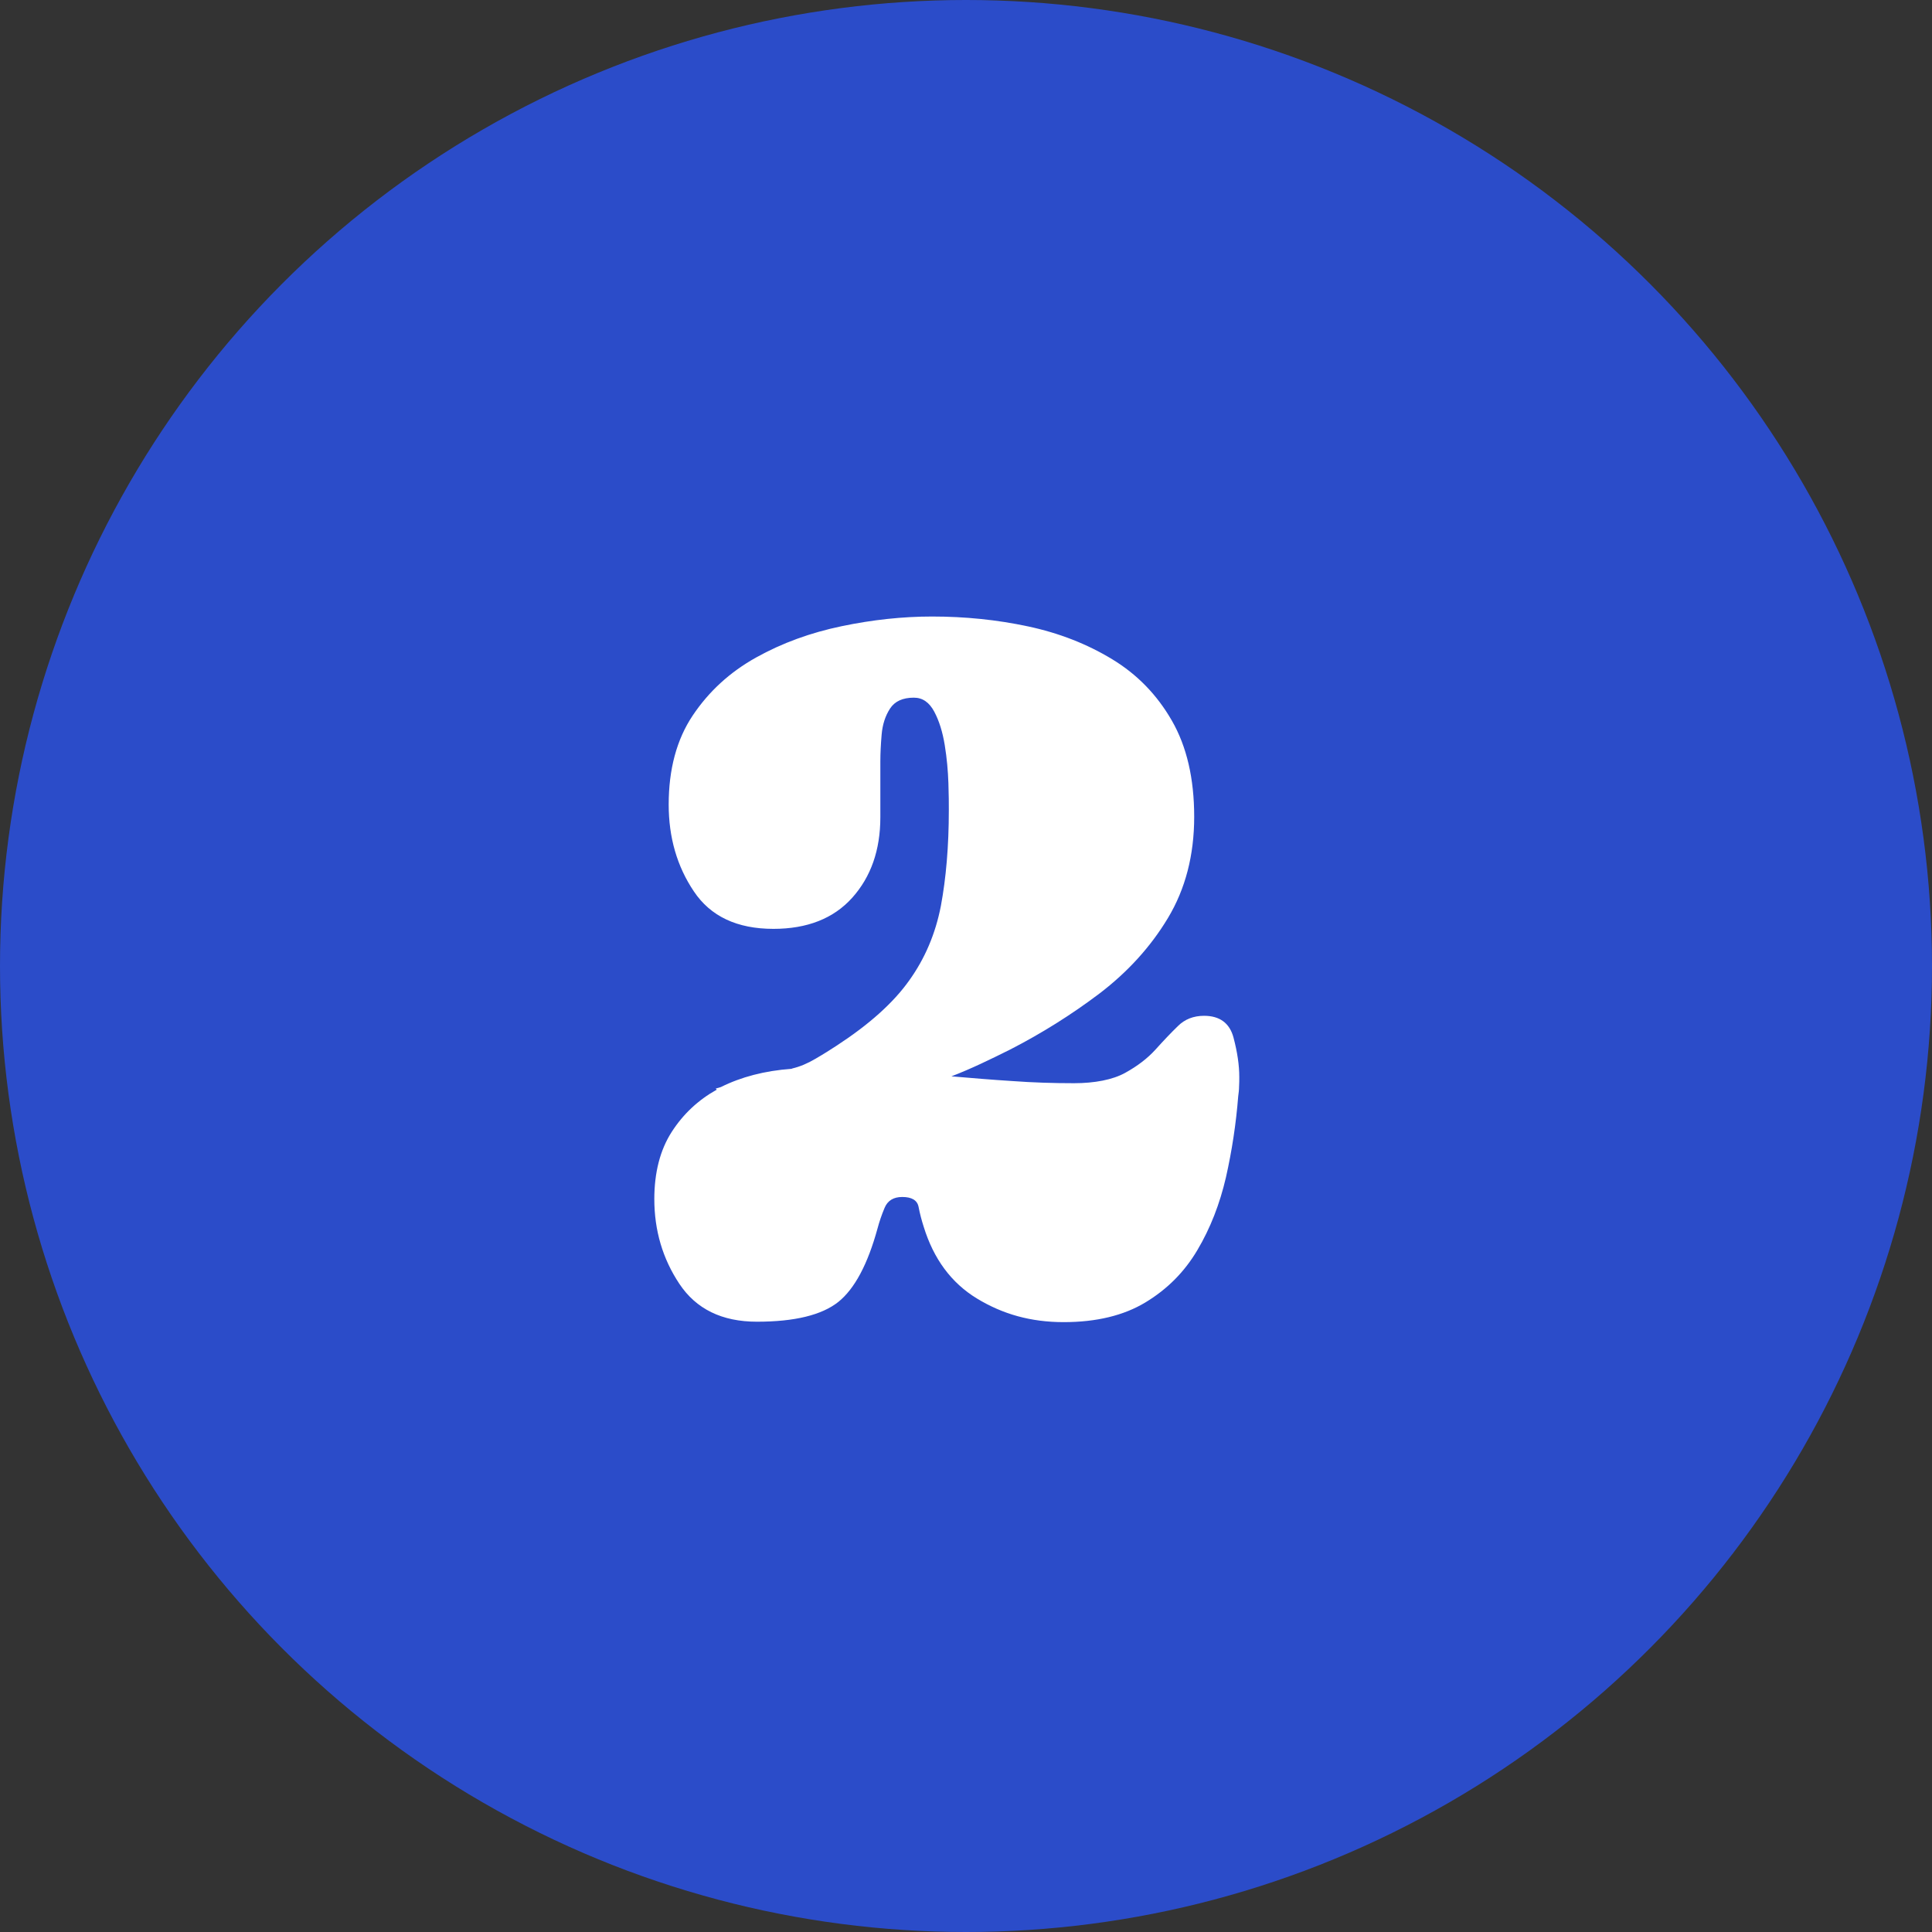
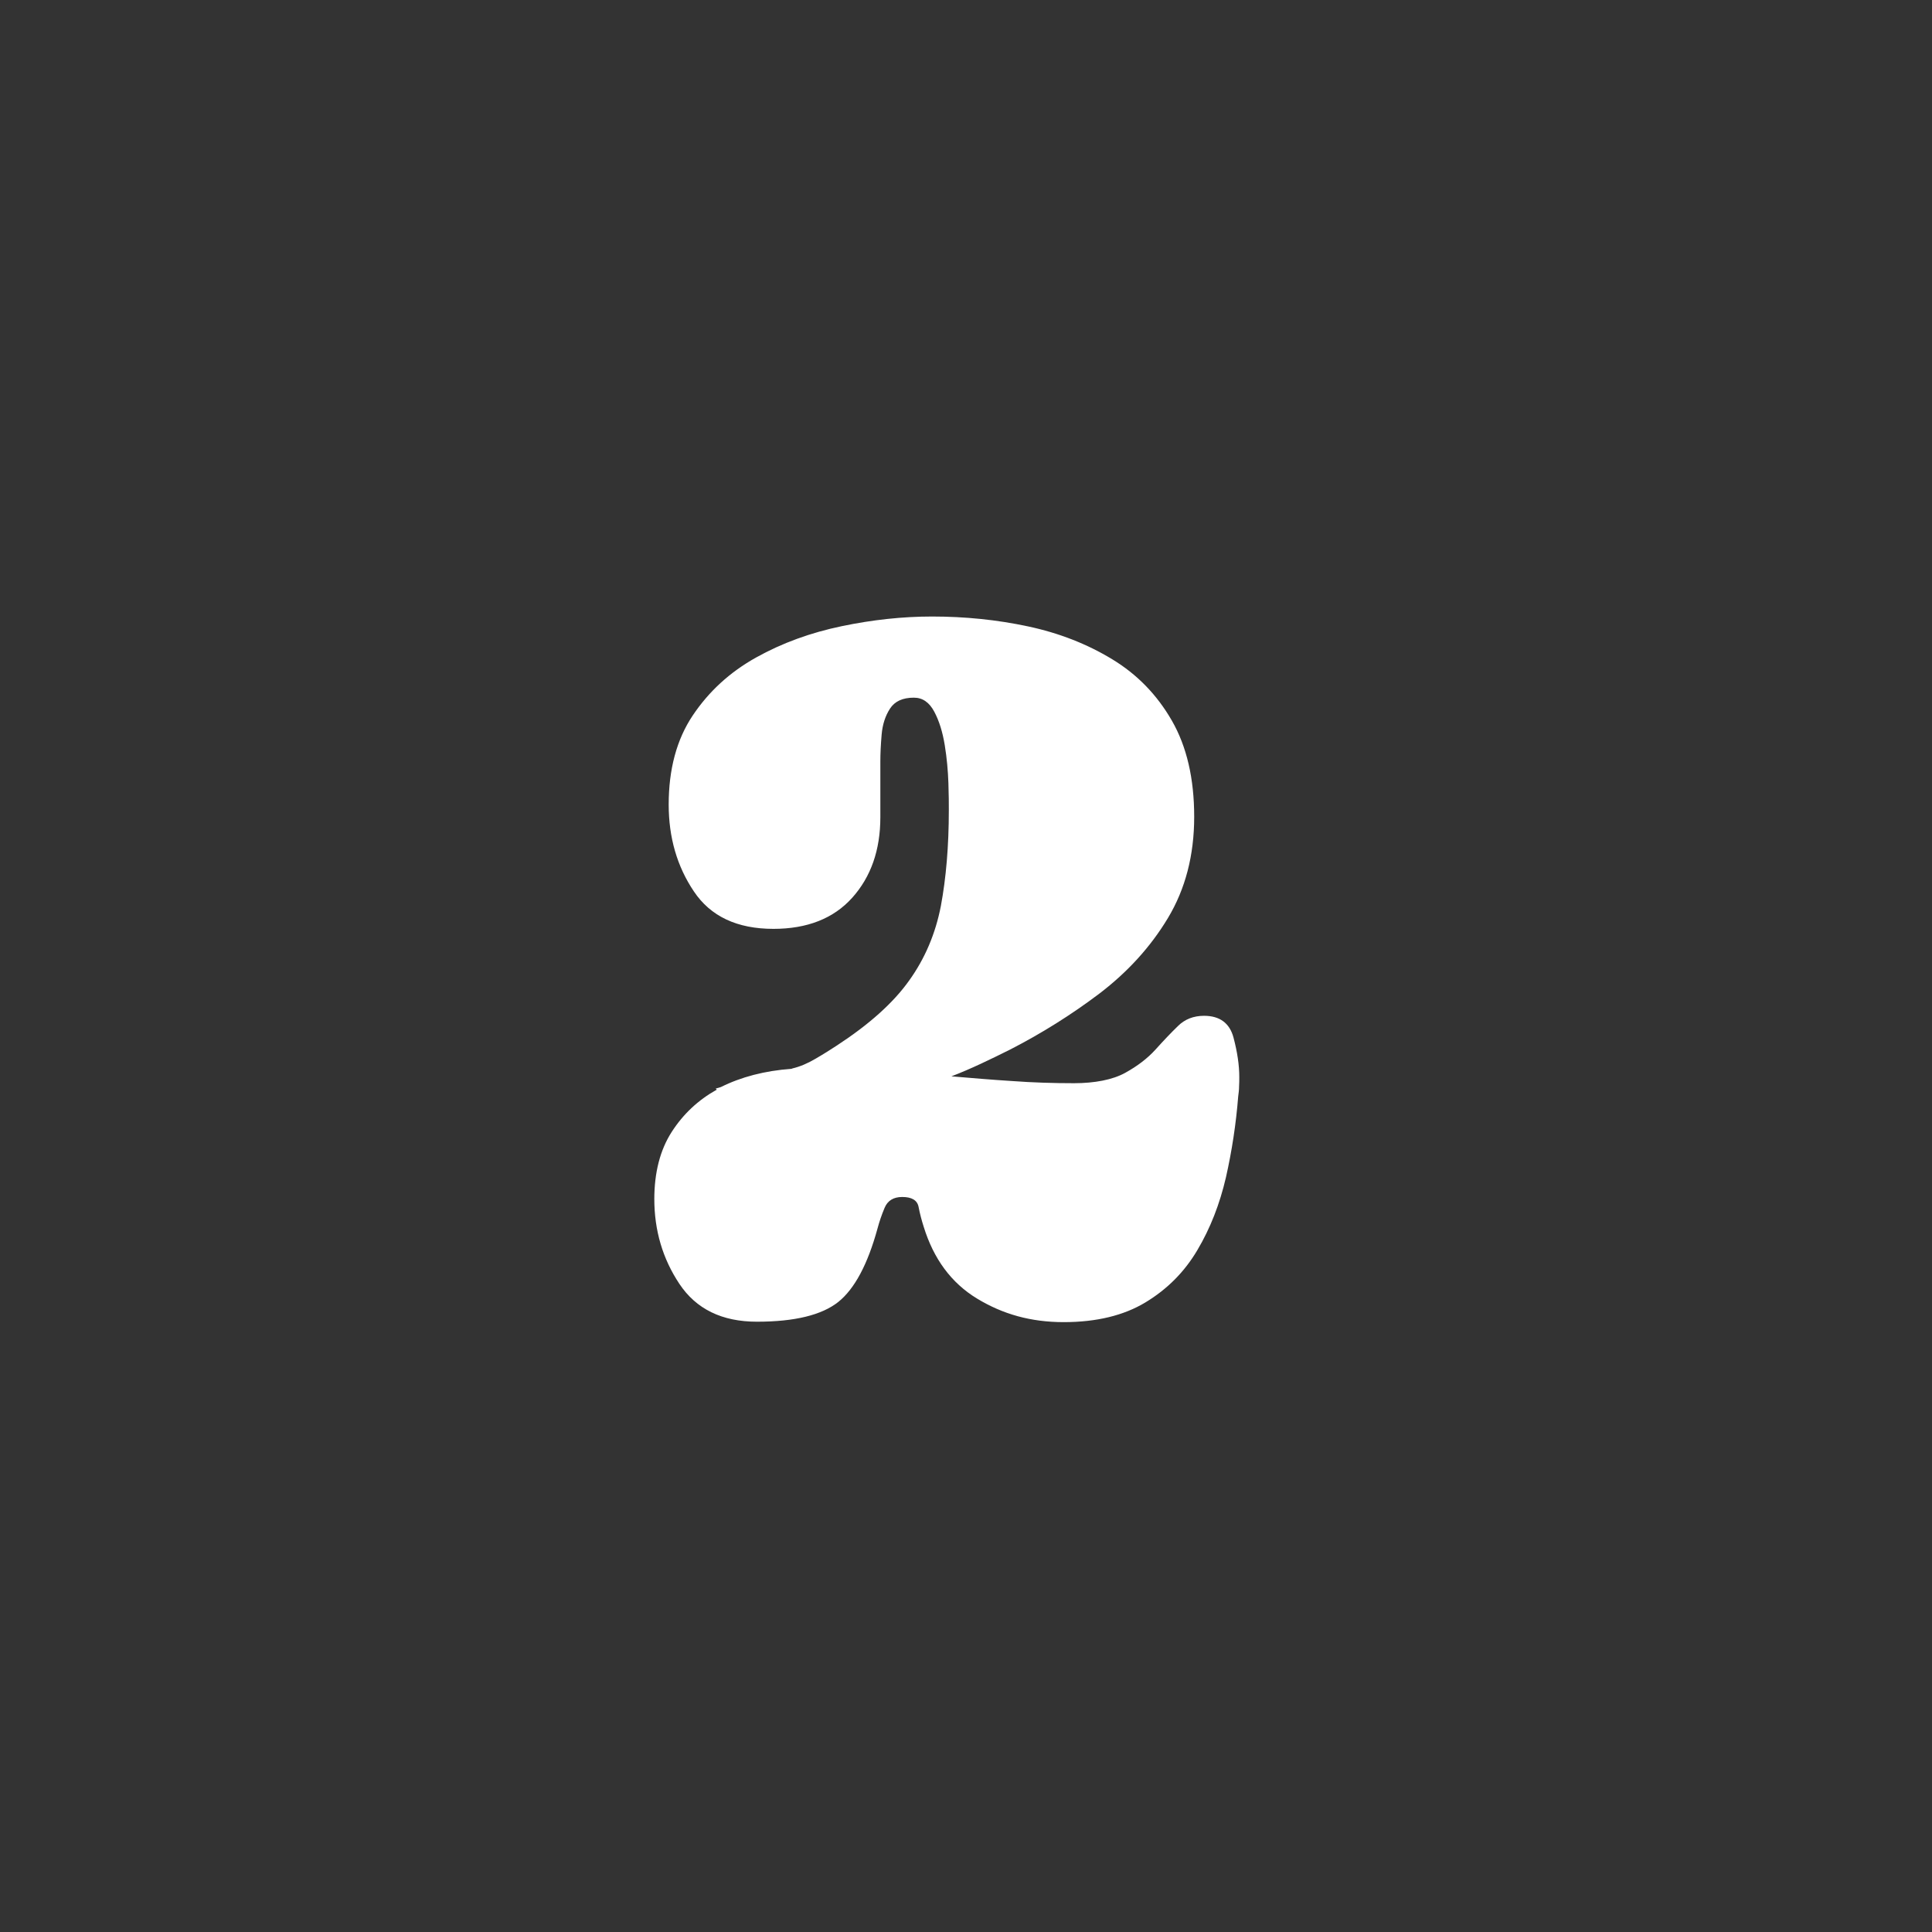
<svg xmlns="http://www.w3.org/2000/svg" id="Calque_1" version="1.1" viewBox="0 0 90 90">
  <rect x="0" y="0" width="90" height="90" fill="#333333" stroke="none" />
  <defs>
    <style>
      .st0 {
        fill: #fff;
      }

      .st1 {
        fill: #2b4cc9;
      }
    </style>
  </defs>
-   <circle class="st1" cx="45" cy="45" r="45" />
  <path class="st0" d="M30.48,55.87c0-1.25.27-2.3.81-3.14.54-.84,1.24-1.49,2.1-1.97l-.05-.05.24-.07c.94-.47,2.04-.76,3.29-.85l.05-.02c.34-.08.7-.23,1.07-.45.38-.22.71-.43,1-.62,1.5-.98,2.62-1.98,3.36-3.02.74-1.03,1.23-2.19,1.48-3.48.24-1.29.37-2.77.37-4.47,0-.28,0-.7-.02-1.26-.02-.56-.07-1.15-.17-1.76s-.26-1.13-.49-1.56c-.23-.43-.54-.65-.95-.65-.52,0-.89.17-1.11.51s-.35.74-.39,1.21-.06.88-.06,1.26v2.59c0,1.53-.44,2.78-1.31,3.75-.87.97-2.1,1.45-3.67,1.45-1.69,0-2.93-.58-3.71-1.75-.78-1.16-1.17-2.51-1.17-4.04,0-1.64.37-3.03,1.12-4.15.75-1.12,1.73-2.02,2.95-2.7,1.22-.68,2.55-1.16,3.99-1.46,1.44-.3,2.84-.45,4.21-.45,1.53,0,3.02.15,4.47.46,1.45.31,2.75.82,3.92,1.53s2.09,1.66,2.78,2.86,1.04,2.69,1.04,4.48-.41,3.36-1.22,4.71c-.81,1.35-1.88,2.52-3.19,3.52-1.31.99-2.7,1.86-4.16,2.61-.46.23-.91.45-1.36.66-.45.21-.91.41-1.38.59.94.08,1.89.16,2.84.22.95.07,1.91.1,2.87.1s1.8-.16,2.38-.48c.58-.32,1.05-.68,1.42-1.09s.71-.77,1.04-1.09c.32-.32.73-.48,1.22-.48.73,0,1.19.34,1.37,1.01.18.68.27,1.29.27,1.84,0,.15,0,.3-.01.45,0,.15-.02.3-.04.45-.1,1.27-.29,2.53-.57,3.77-.29,1.25-.73,2.38-1.33,3.39-.6,1.02-1.41,1.83-2.42,2.44-1.01.61-2.28.92-3.81.92s-2.84-.37-4.04-1.1-2.02-1.85-2.48-3.34c-.1-.31-.18-.62-.24-.93-.06-.31-.32-.46-.76-.46-.41,0-.68.17-.82.5-.14.33-.25.66-.33.96-.46,1.68-1.07,2.82-1.83,3.43-.77.61-2.03.92-3.79.92-1.63,0-2.83-.59-3.61-1.76s-1.17-2.49-1.17-3.96Z" />
</svg>